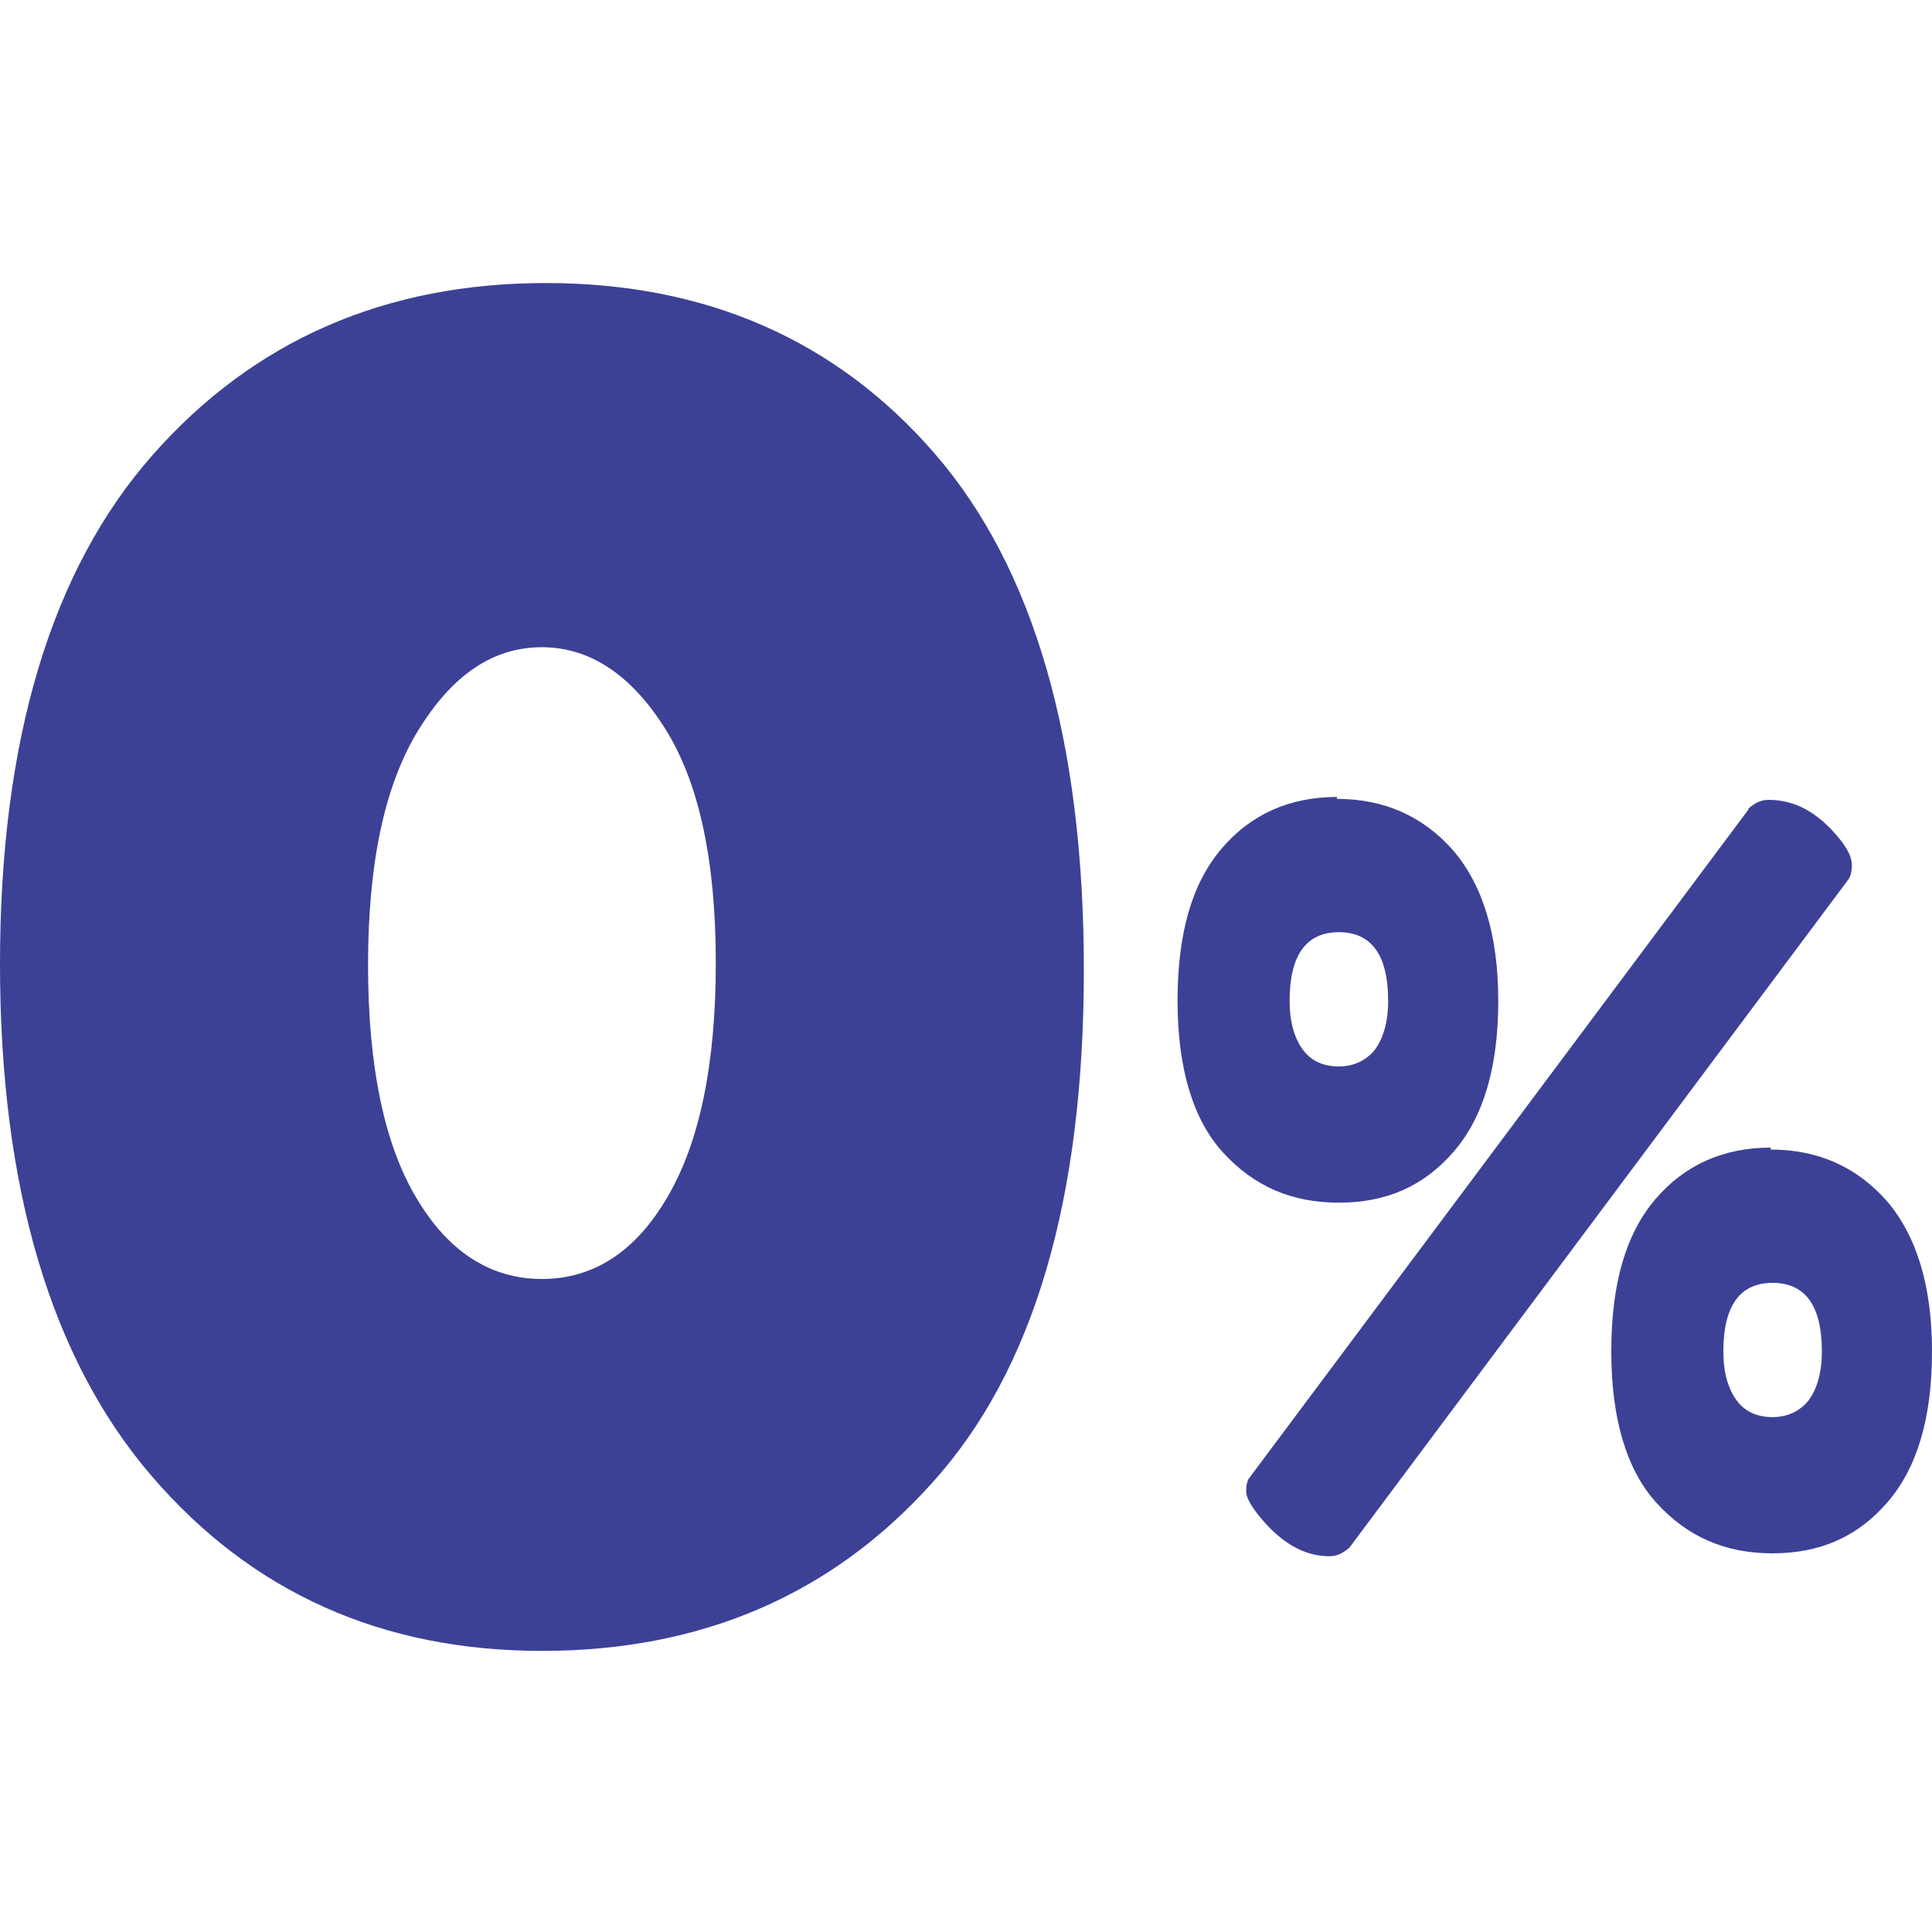
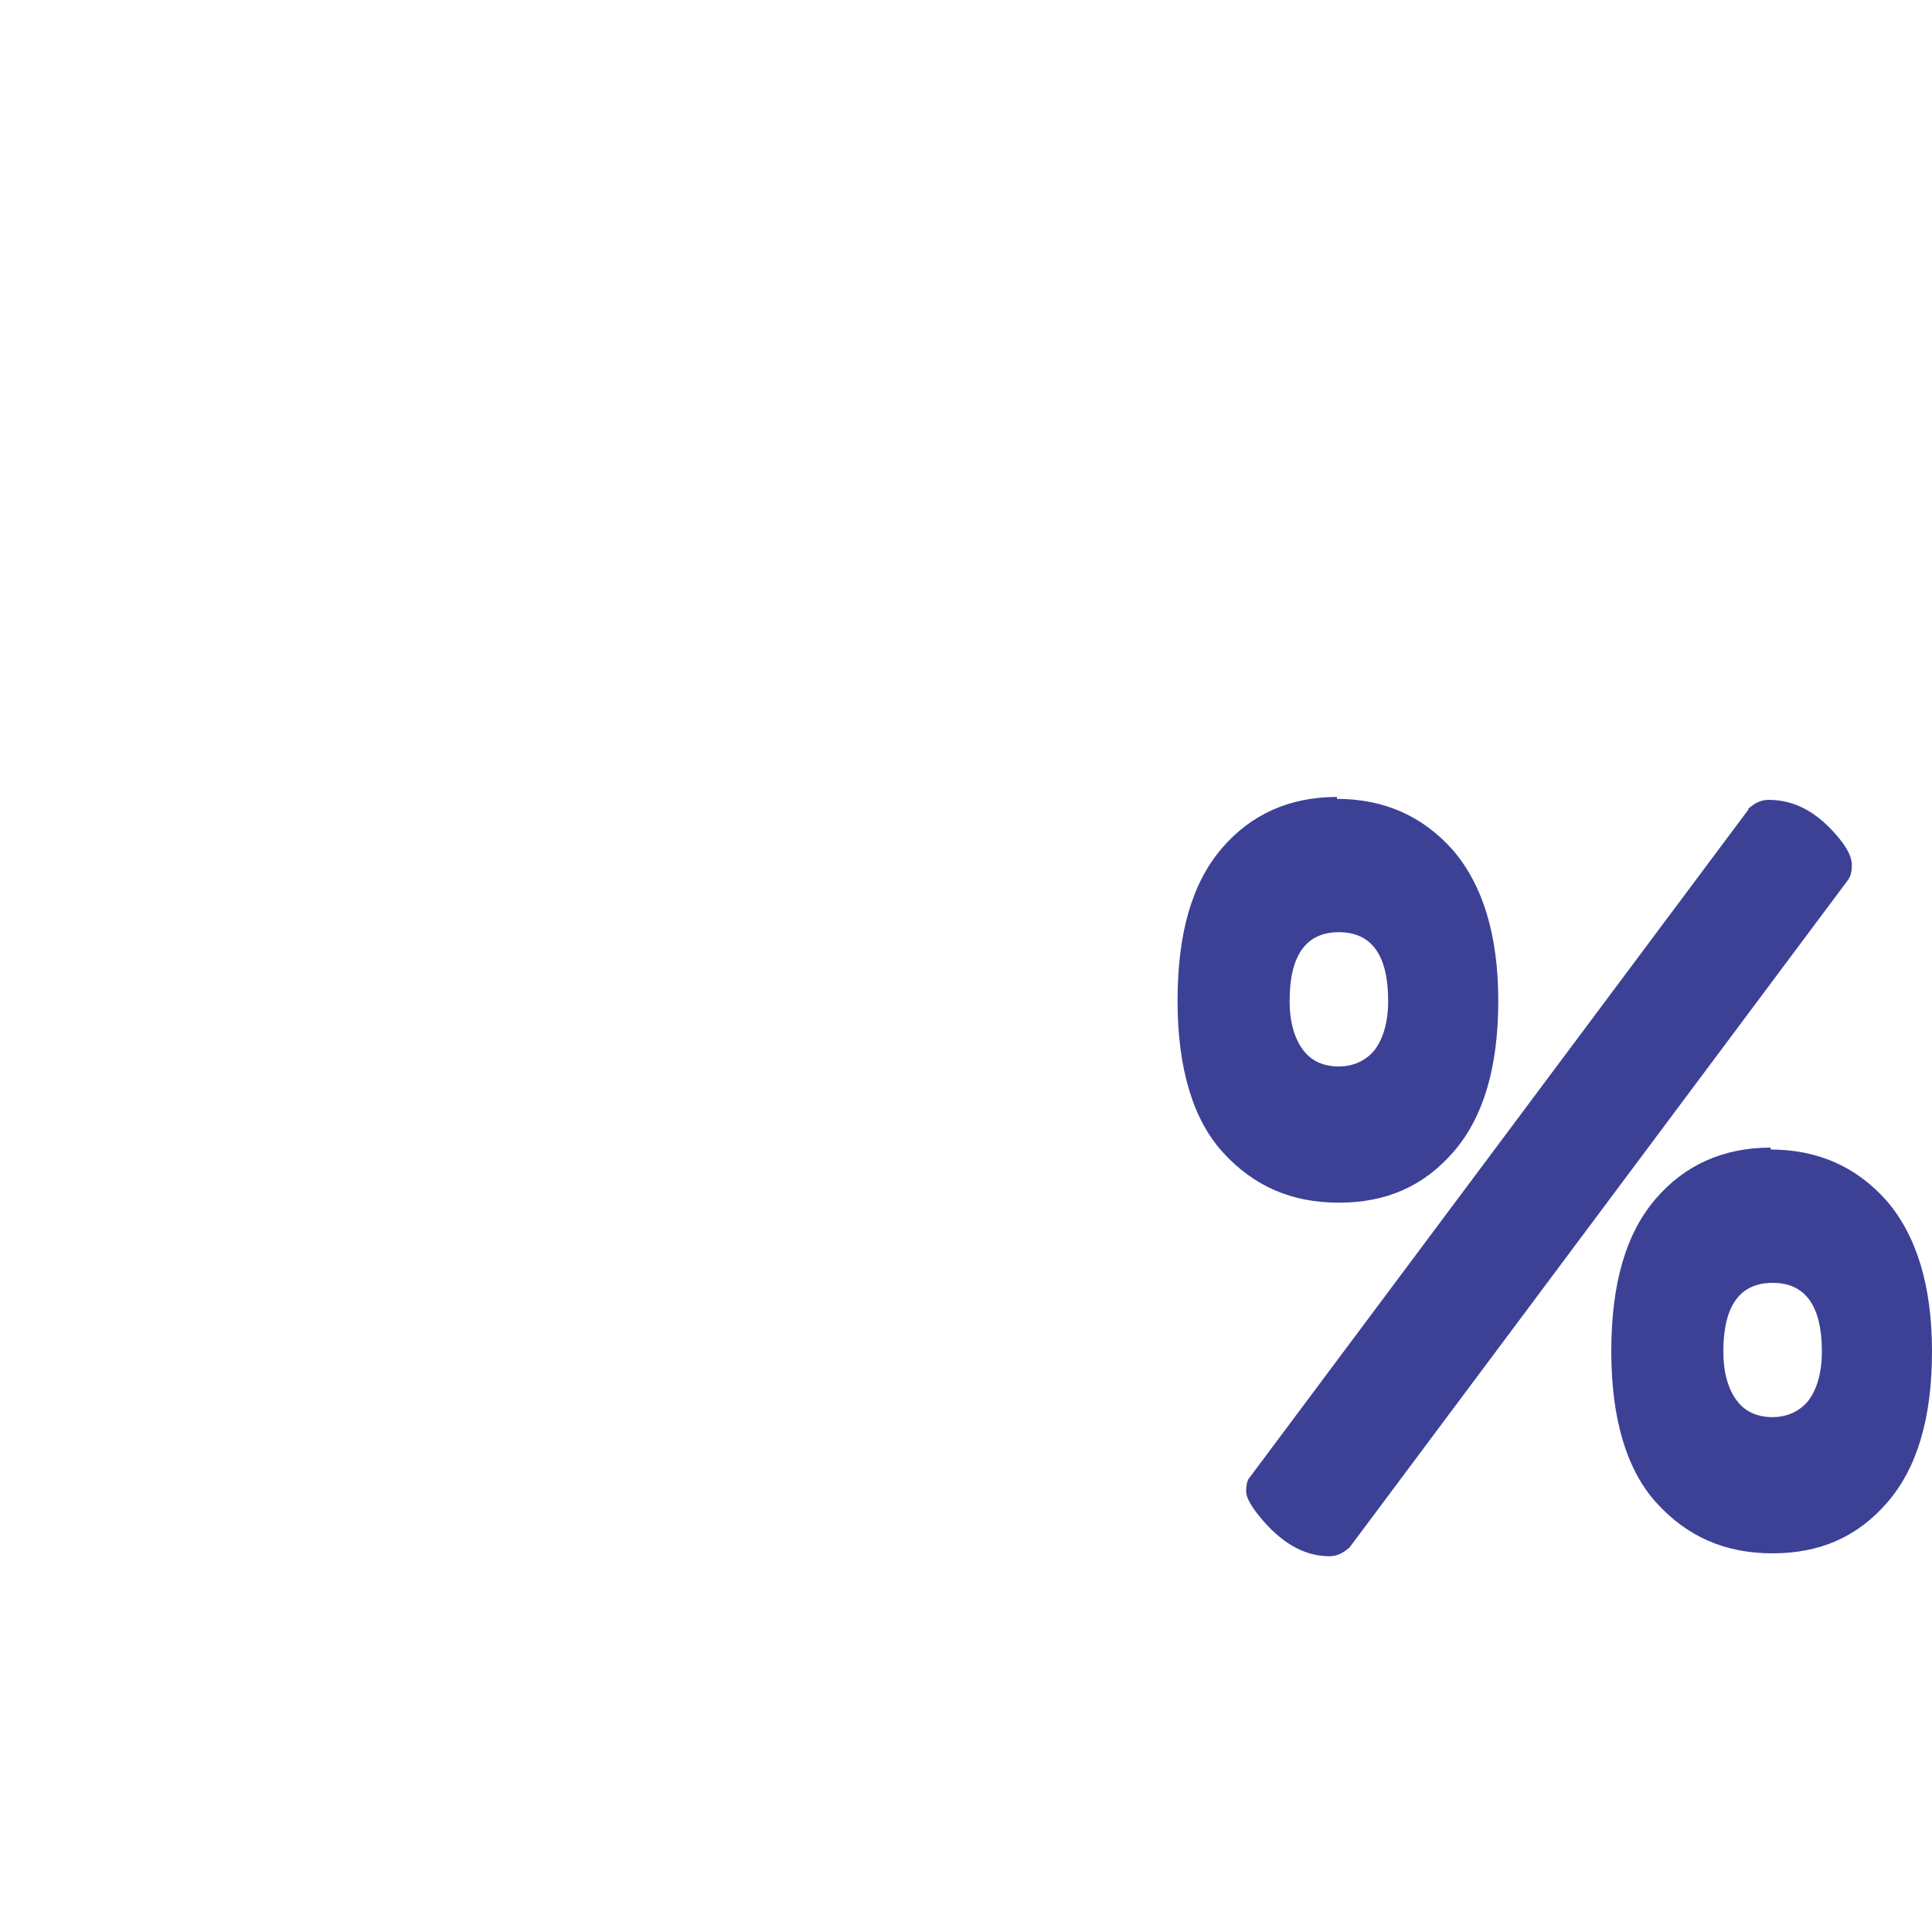
<svg xmlns="http://www.w3.org/2000/svg" id="Layer_1" data-name="Layer 1" viewBox="0 0 20 20">
  <defs>
    <style>
      .cls-1 {
        fill: #3c4196;
      }
    </style>
  </defs>
-   <path class="cls-1" d="m5.61,17.09c-1.65,0-3-.6-4.04-1.81s-1.57-2.98-1.57-5.3.53-4.08,1.58-5.27,2.41-1.78,4.07-1.78,3.01.59,4.03,1.77,1.54,2.96,1.54,5.34-.52,4.15-1.57,5.31c-1.04,1.16-2.39,1.74-4.04,1.74Zm0-10.39c-.51,0-.93.29-1.28.86s-.52,1.38-.52,2.43.17,1.86.5,2.41c.33.56.77.84,1.3.84s.97-.28,1.3-.85c.33-.56.5-1.37.5-2.42s-.17-1.86-.52-2.42c-.35-.56-.78-.85-1.28-.85Z" />
  <path class="cls-1" d="m13.84,8.27c.49,0,.89.18,1.2.53.31.36.47.88.47,1.56s-.15,1.2-.46,1.56c-.31.36-.7.53-1.19.53s-.88-.17-1.2-.52c-.31-.34-.47-.87-.47-1.57s.15-1.22.46-1.58c.3-.35.7-.53,1.19-.53Zm4.26.1c.07-.06.13-.09.21-.09.27,0,.51.13.73.4.09.11.13.2.13.27s-.01.12-.04.16l-5.16,6.91c-.07.06-.13.09-.21.09-.26,0-.5-.14-.72-.41-.09-.11-.14-.2-.14-.26s.01-.12.04-.15l5.16-6.91Zm-3.73,1.99c0-.47-.17-.71-.51-.71s-.51.24-.51.71c0,.22.05.39.14.51.09.12.22.17.37.17s.28-.06.37-.17c.09-.12.14-.29.14-.51Zm3.96,1.54c.49,0,.89.18,1.2.53.31.36.47.88.47,1.56s-.15,1.2-.46,1.56c-.31.36-.7.53-1.19.53s-.88-.17-1.2-.52c-.31-.34-.47-.87-.47-1.57s.15-1.22.46-1.58c.3-.35.7-.53,1.19-.53Zm.53,2.09c0-.47-.17-.71-.51-.71s-.51.24-.51.71c0,.22.05.39.14.51.09.12.22.17.37.17s.28-.06.37-.17c.09-.12.14-.29.14-.51Z" />
</svg>